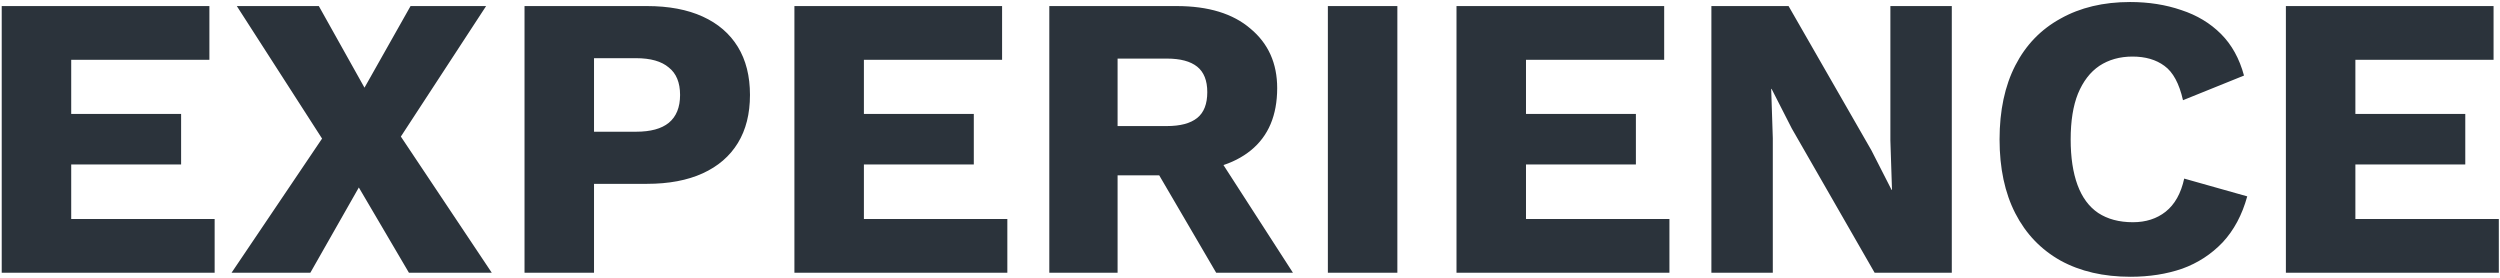
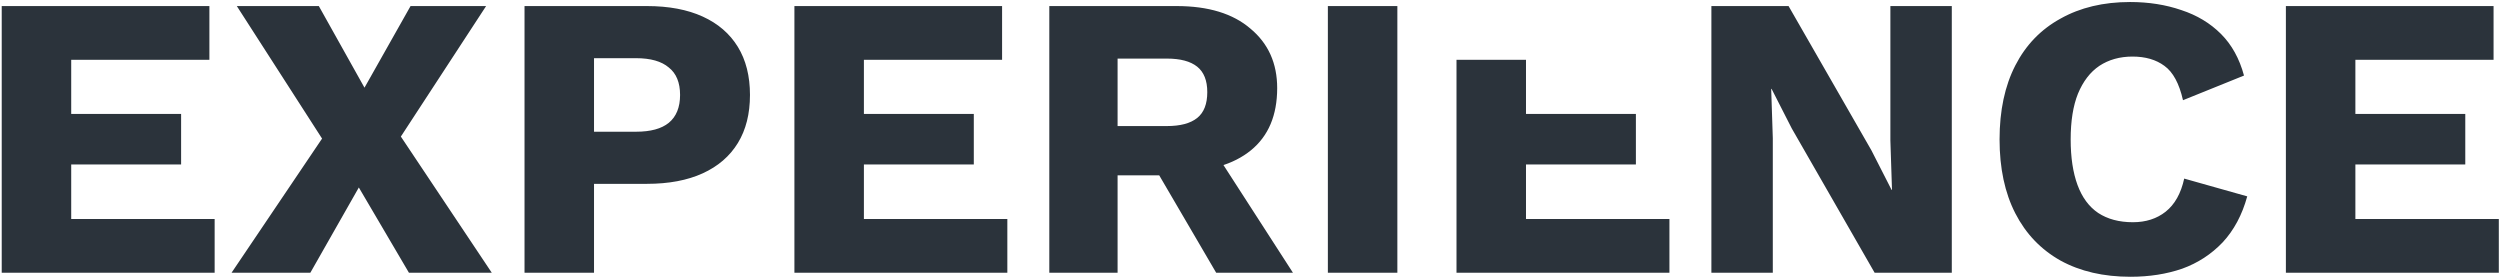
<svg xmlns="http://www.w3.org/2000/svg" width="990" height="110" viewBox="0 0 990 110" fill="none">
-   <path d="M0.68 108V2.4H82.92V23.68H28.2V45.12H71.72V65.12H28.2V86.72H85V108H0.68ZM194.738 108H161.938L142.098 74.24L122.898 108H91.698L127.538 54.88L93.778 2.4H126.258L144.338 34.72L162.578 2.4H192.498L158.738 54.08L194.738 108ZM256.191 2.4C264.831 2.4 272.191 3.787 278.271 6.56C284.351 9.333 288.991 13.333 292.191 18.56C295.391 23.787 296.991 30.133 296.991 37.6C296.991 45.067 295.391 51.413 292.191 56.64C288.991 61.867 284.351 65.867 278.271 68.64C272.191 71.413 264.831 72.8 256.191 72.8H235.231V108H207.711V2.4H256.191ZM251.871 52.16C257.631 52.16 261.951 50.987 264.831 48.64C267.818 46.187 269.311 42.507 269.311 37.6C269.311 32.693 267.818 29.067 264.831 26.72C261.951 24.267 257.631 23.04 251.871 23.04H235.231V52.16H251.871ZM314.586 108V2.4H396.826V23.68H342.106V45.12H385.626V65.12H342.106V86.72H398.906V108H314.586ZM465.924 2.4C478.51 2.4 488.27 5.387 495.204 11.36C502.244 17.227 505.764 25.067 505.764 34.88C505.764 45.653 502.297 53.867 495.364 59.52C488.43 65.173 478.67 68 466.084 68L463.524 69.44H442.564V108H415.524V2.4H465.924ZM462.084 49.92C467.417 49.92 471.417 48.853 474.084 46.72C476.75 44.587 478.084 41.173 478.084 36.48C478.084 31.893 476.75 28.533 474.084 26.4C471.417 24.267 467.417 23.2 462.084 23.2H442.564V49.92H462.084ZM478.244 55.68L512.004 108H481.604L454.564 61.76L478.244 55.68ZM553.356 2.4V108H525.836V2.4H553.356ZM576.774 108V2.4H659.014V23.68H604.294V45.12H647.814V65.12H604.294V86.72H661.094V108H576.774ZM772.911 2.4V108H742.351L709.551 50.88L701.551 35.2H701.391L702.031 54.72V108H677.711V2.4H708.271L741.071 59.52L749.071 75.2H749.231L748.591 55.68V2.4H772.911ZM889.905 77.76C887.878 85.12 884.625 91.2 880.145 96C875.665 100.693 870.332 104.16 864.145 106.4C857.958 108.533 851.132 109.6 843.665 109.6C832.998 109.6 823.772 107.467 815.985 103.2C808.198 98.827 802.225 92.587 798.065 84.48C793.905 76.373 791.825 66.613 791.825 55.2C791.825 43.787 793.905 34.027 798.065 25.92C802.225 17.813 808.198 11.627 815.985 7.36C823.772 2.987 832.945 0.8 843.505 0.8C850.865 0.8 857.638 1.867 863.825 4C870.012 6.027 875.238 9.173 879.505 13.44C883.772 17.707 886.812 23.2 888.625 29.92L864.465 39.68C862.972 33.067 860.518 28.533 857.105 26.08C853.798 23.627 849.585 22.4 844.465 22.4C839.452 22.4 835.078 23.627 831.345 26.08C827.718 28.533 824.892 32.213 822.865 37.12C820.945 41.92 819.985 47.947 819.985 55.2C819.985 62.347 820.892 68.373 822.705 73.28C824.518 78.187 827.238 81.867 830.865 84.32C834.598 86.773 839.185 88 844.625 88C849.745 88 854.065 86.613 857.585 83.84C861.212 80.96 863.665 76.587 864.945 70.72L889.905 77.76ZM905.211 108V2.4H987.451V23.68H932.731V45.12H976.251V65.12H932.731V86.72H989.531V108H905.211Z" fill="#2b333b" />
+   <path d="M0.68 108V2.4H82.92V23.68H28.2V45.12H71.72V65.12H28.2V86.72H85V108H0.68ZM194.738 108H161.938L142.098 74.24L122.898 108H91.698L127.538 54.88L93.778 2.4H126.258L144.338 34.72L162.578 2.4H192.498L158.738 54.08L194.738 108ZM256.191 2.4C264.831 2.4 272.191 3.787 278.271 6.56C284.351 9.333 288.991 13.333 292.191 18.56C295.391 23.787 296.991 30.133 296.991 37.6C296.991 45.067 295.391 51.413 292.191 56.64C288.991 61.867 284.351 65.867 278.271 68.64C272.191 71.413 264.831 72.8 256.191 72.8H235.231V108H207.711V2.4H256.191ZM251.871 52.16C257.631 52.16 261.951 50.987 264.831 48.64C267.818 46.187 269.311 42.507 269.311 37.6C269.311 32.693 267.818 29.067 264.831 26.72C261.951 24.267 257.631 23.04 251.871 23.04H235.231V52.16H251.871ZM314.586 108V2.4H396.826V23.68H342.106V45.12H385.626V65.12H342.106V86.72H398.906V108H314.586ZM465.924 2.4C478.51 2.4 488.27 5.387 495.204 11.36C502.244 17.227 505.764 25.067 505.764 34.88C505.764 45.653 502.297 53.867 495.364 59.52C488.43 65.173 478.67 68 466.084 68L463.524 69.44H442.564V108H415.524V2.4H465.924ZM462.084 49.92C467.417 49.92 471.417 48.853 474.084 46.72C476.75 44.587 478.084 41.173 478.084 36.48C478.084 31.893 476.75 28.533 474.084 26.4C471.417 24.267 467.417 23.2 462.084 23.2H442.564V49.92H462.084ZM478.244 55.68L512.004 108H481.604L454.564 61.76L478.244 55.68ZM553.356 2.4V108H525.836V2.4H553.356ZM576.774 108V2.4V23.68H604.294V45.12H647.814V65.12H604.294V86.72H661.094V108H576.774ZM772.911 2.4V108H742.351L709.551 50.88L701.551 35.2H701.391L702.031 54.72V108H677.711V2.4H708.271L741.071 59.52L749.071 75.2H749.231L748.591 55.68V2.4H772.911ZM889.905 77.76C887.878 85.12 884.625 91.2 880.145 96C875.665 100.693 870.332 104.16 864.145 106.4C857.958 108.533 851.132 109.6 843.665 109.6C832.998 109.6 823.772 107.467 815.985 103.2C808.198 98.827 802.225 92.587 798.065 84.48C793.905 76.373 791.825 66.613 791.825 55.2C791.825 43.787 793.905 34.027 798.065 25.92C802.225 17.813 808.198 11.627 815.985 7.36C823.772 2.987 832.945 0.8 843.505 0.8C850.865 0.8 857.638 1.867 863.825 4C870.012 6.027 875.238 9.173 879.505 13.44C883.772 17.707 886.812 23.2 888.625 29.92L864.465 39.68C862.972 33.067 860.518 28.533 857.105 26.08C853.798 23.627 849.585 22.4 844.465 22.4C839.452 22.4 835.078 23.627 831.345 26.08C827.718 28.533 824.892 32.213 822.865 37.12C820.945 41.92 819.985 47.947 819.985 55.2C819.985 62.347 820.892 68.373 822.705 73.28C824.518 78.187 827.238 81.867 830.865 84.32C834.598 86.773 839.185 88 844.625 88C849.745 88 854.065 86.613 857.585 83.84C861.212 80.96 863.665 76.587 864.945 70.72L889.905 77.76ZM905.211 108V2.4H987.451V23.68H932.731V45.12H976.251V65.12H932.731V86.72H989.531V108H905.211Z" fill="#2b333b" />
</svg>